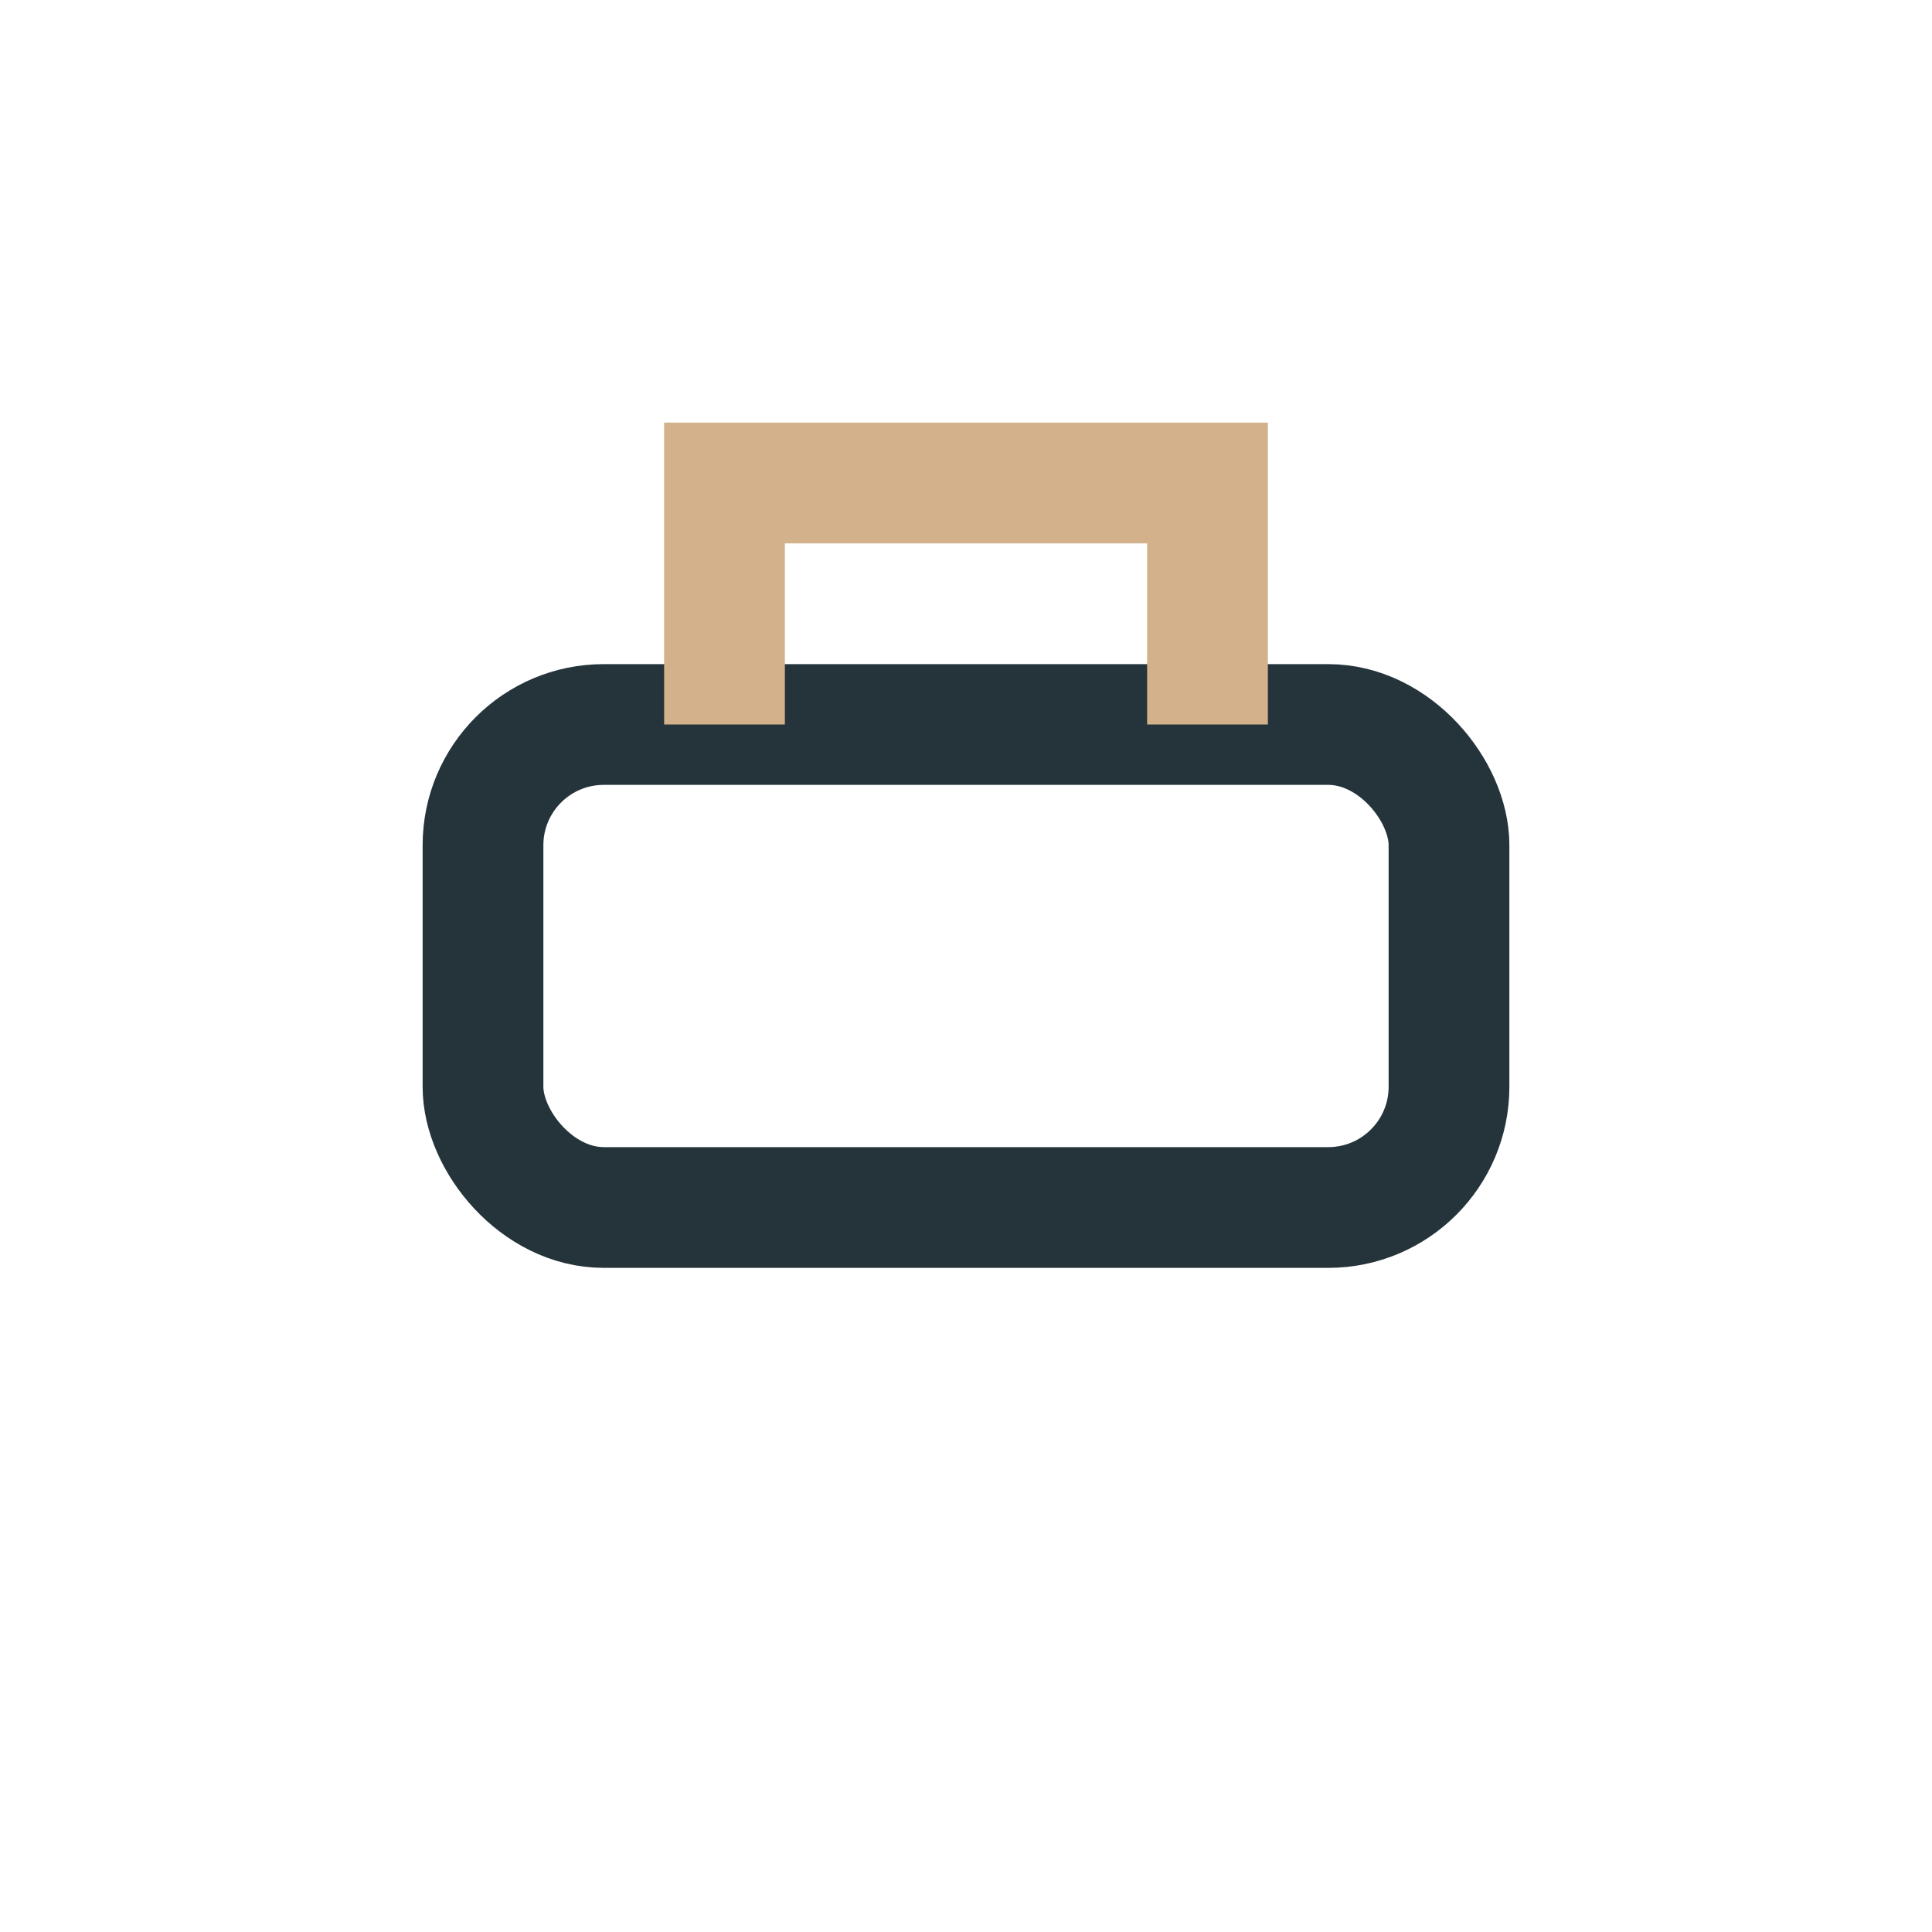
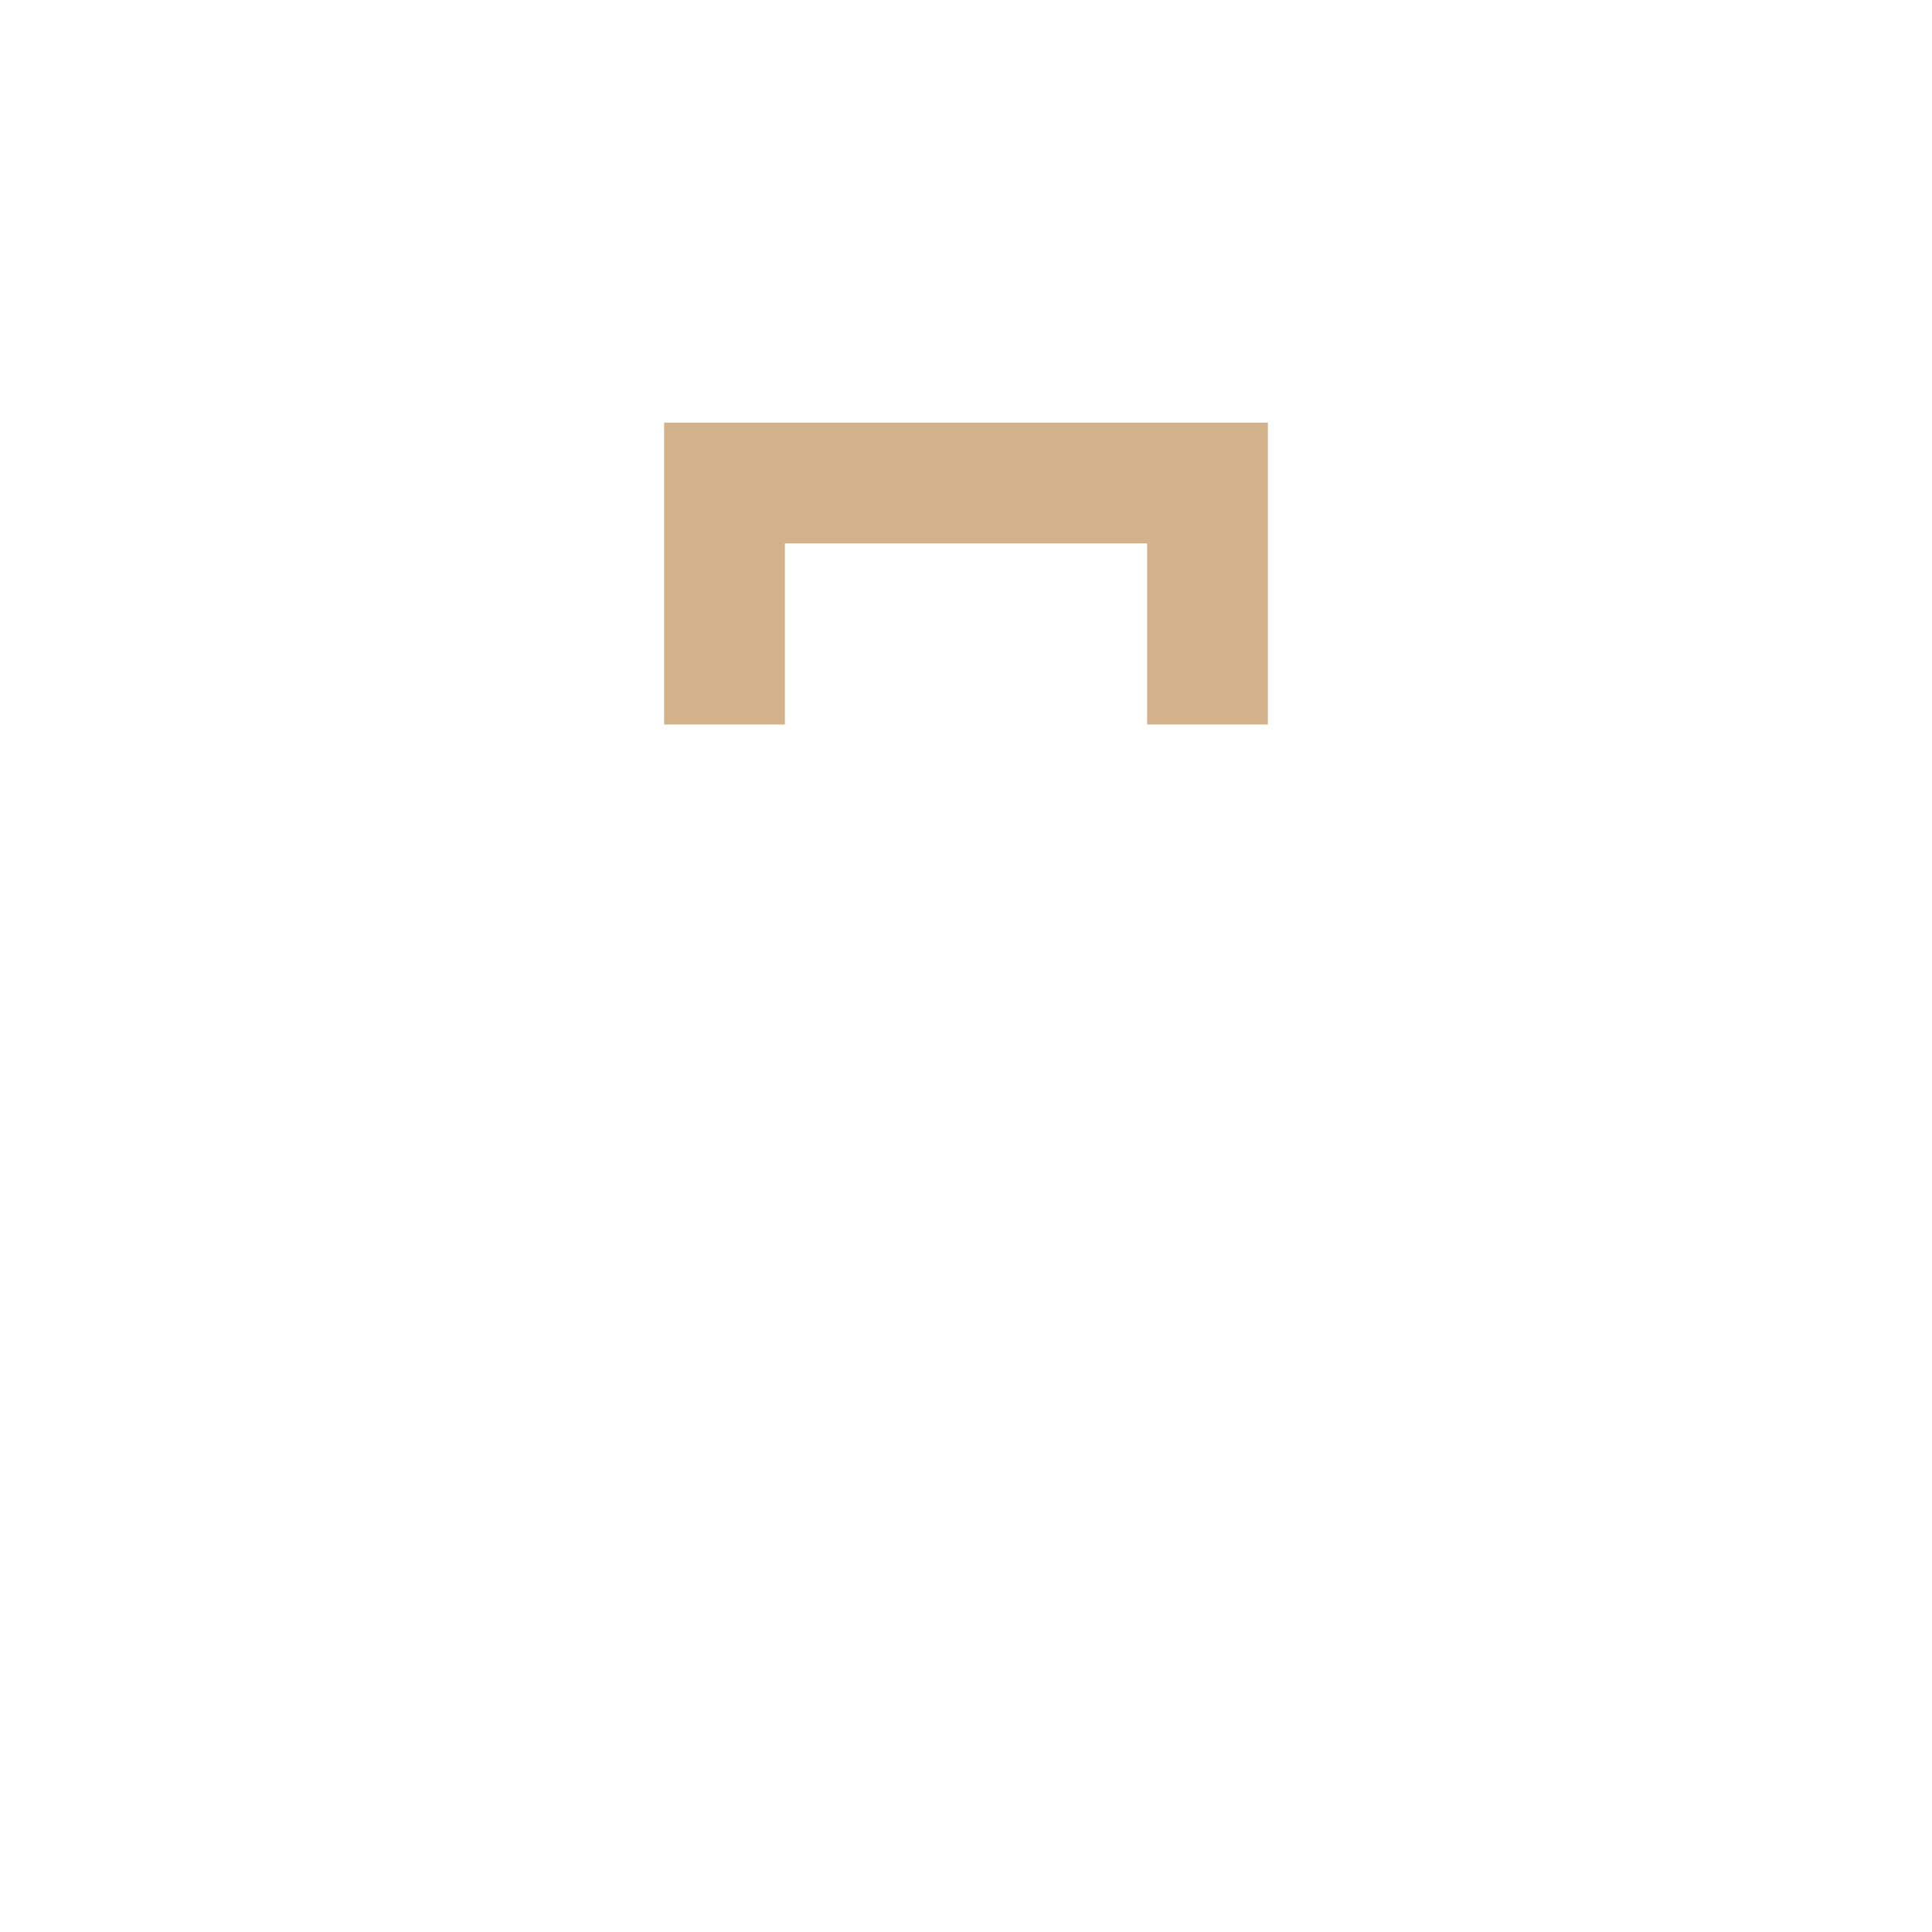
<svg xmlns="http://www.w3.org/2000/svg" width="32" height="32" viewBox="0 0 32 32">
-   <rect x="8" y="12" width="16" height="8" rx="2" fill="none" stroke="#25343B" stroke-width="2" />
  <path d="M12 12v-4h8v4" fill="none" stroke="#D2B18B" stroke-width="2" />
</svg>